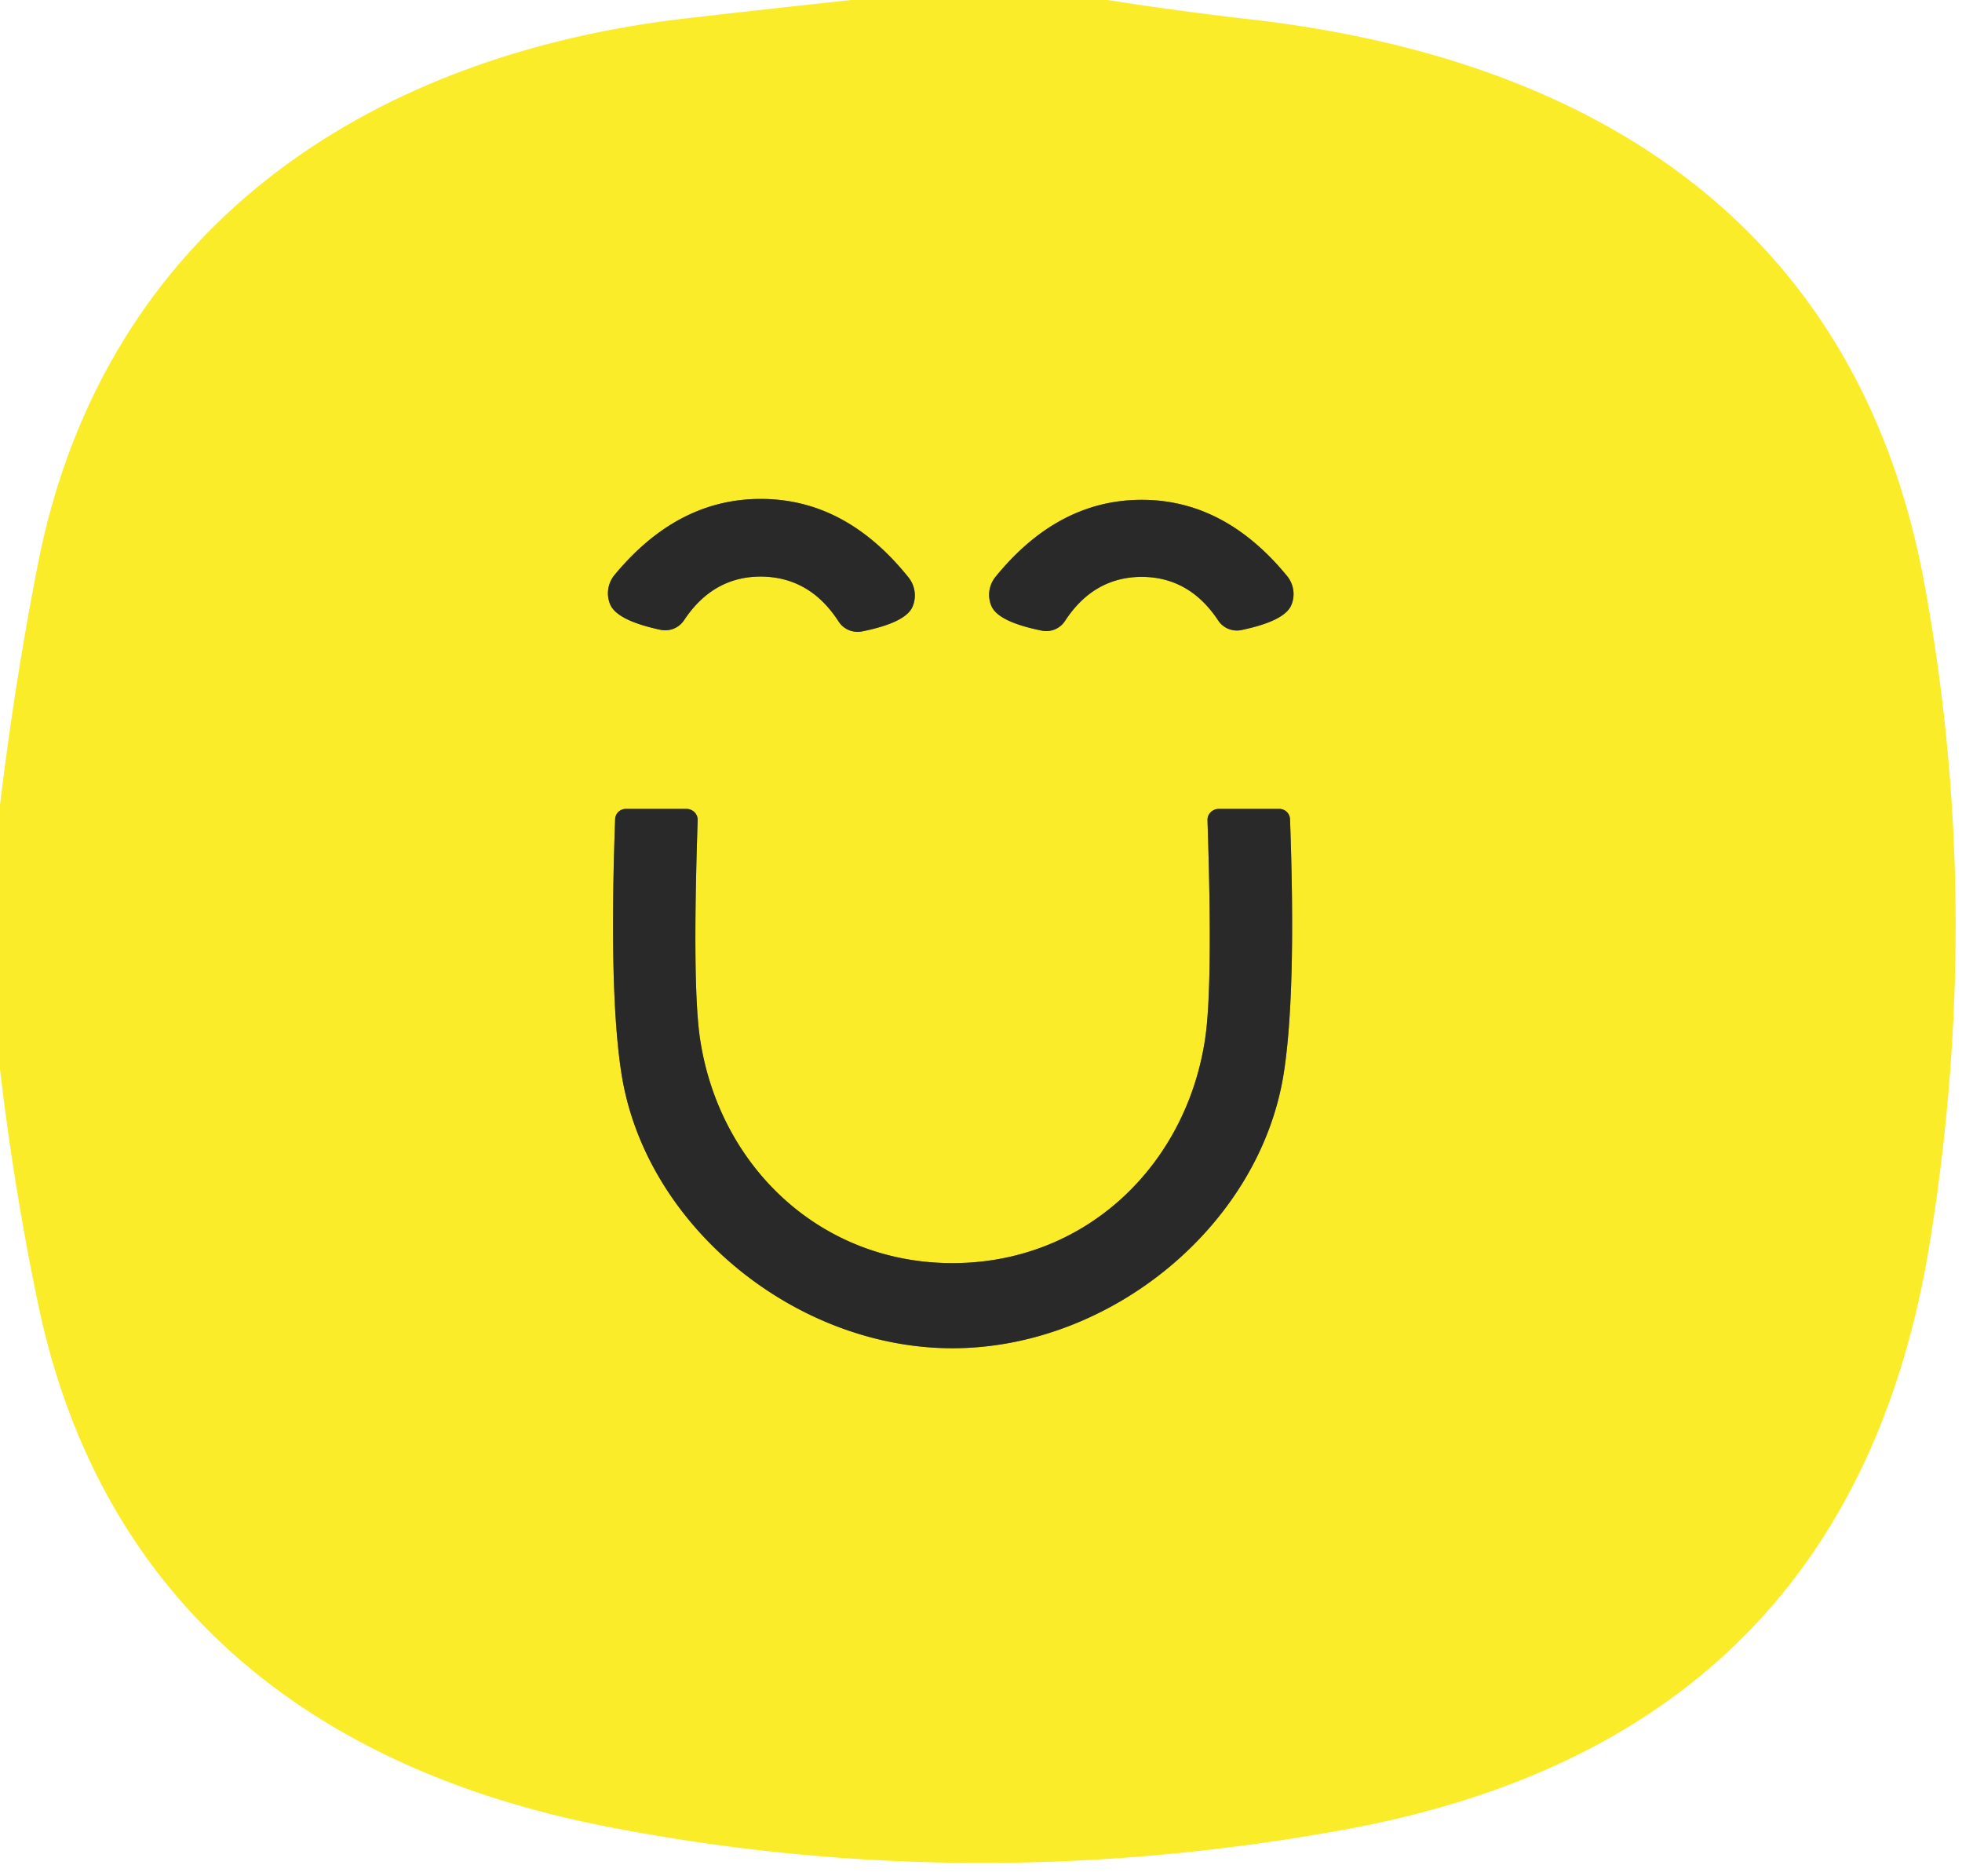
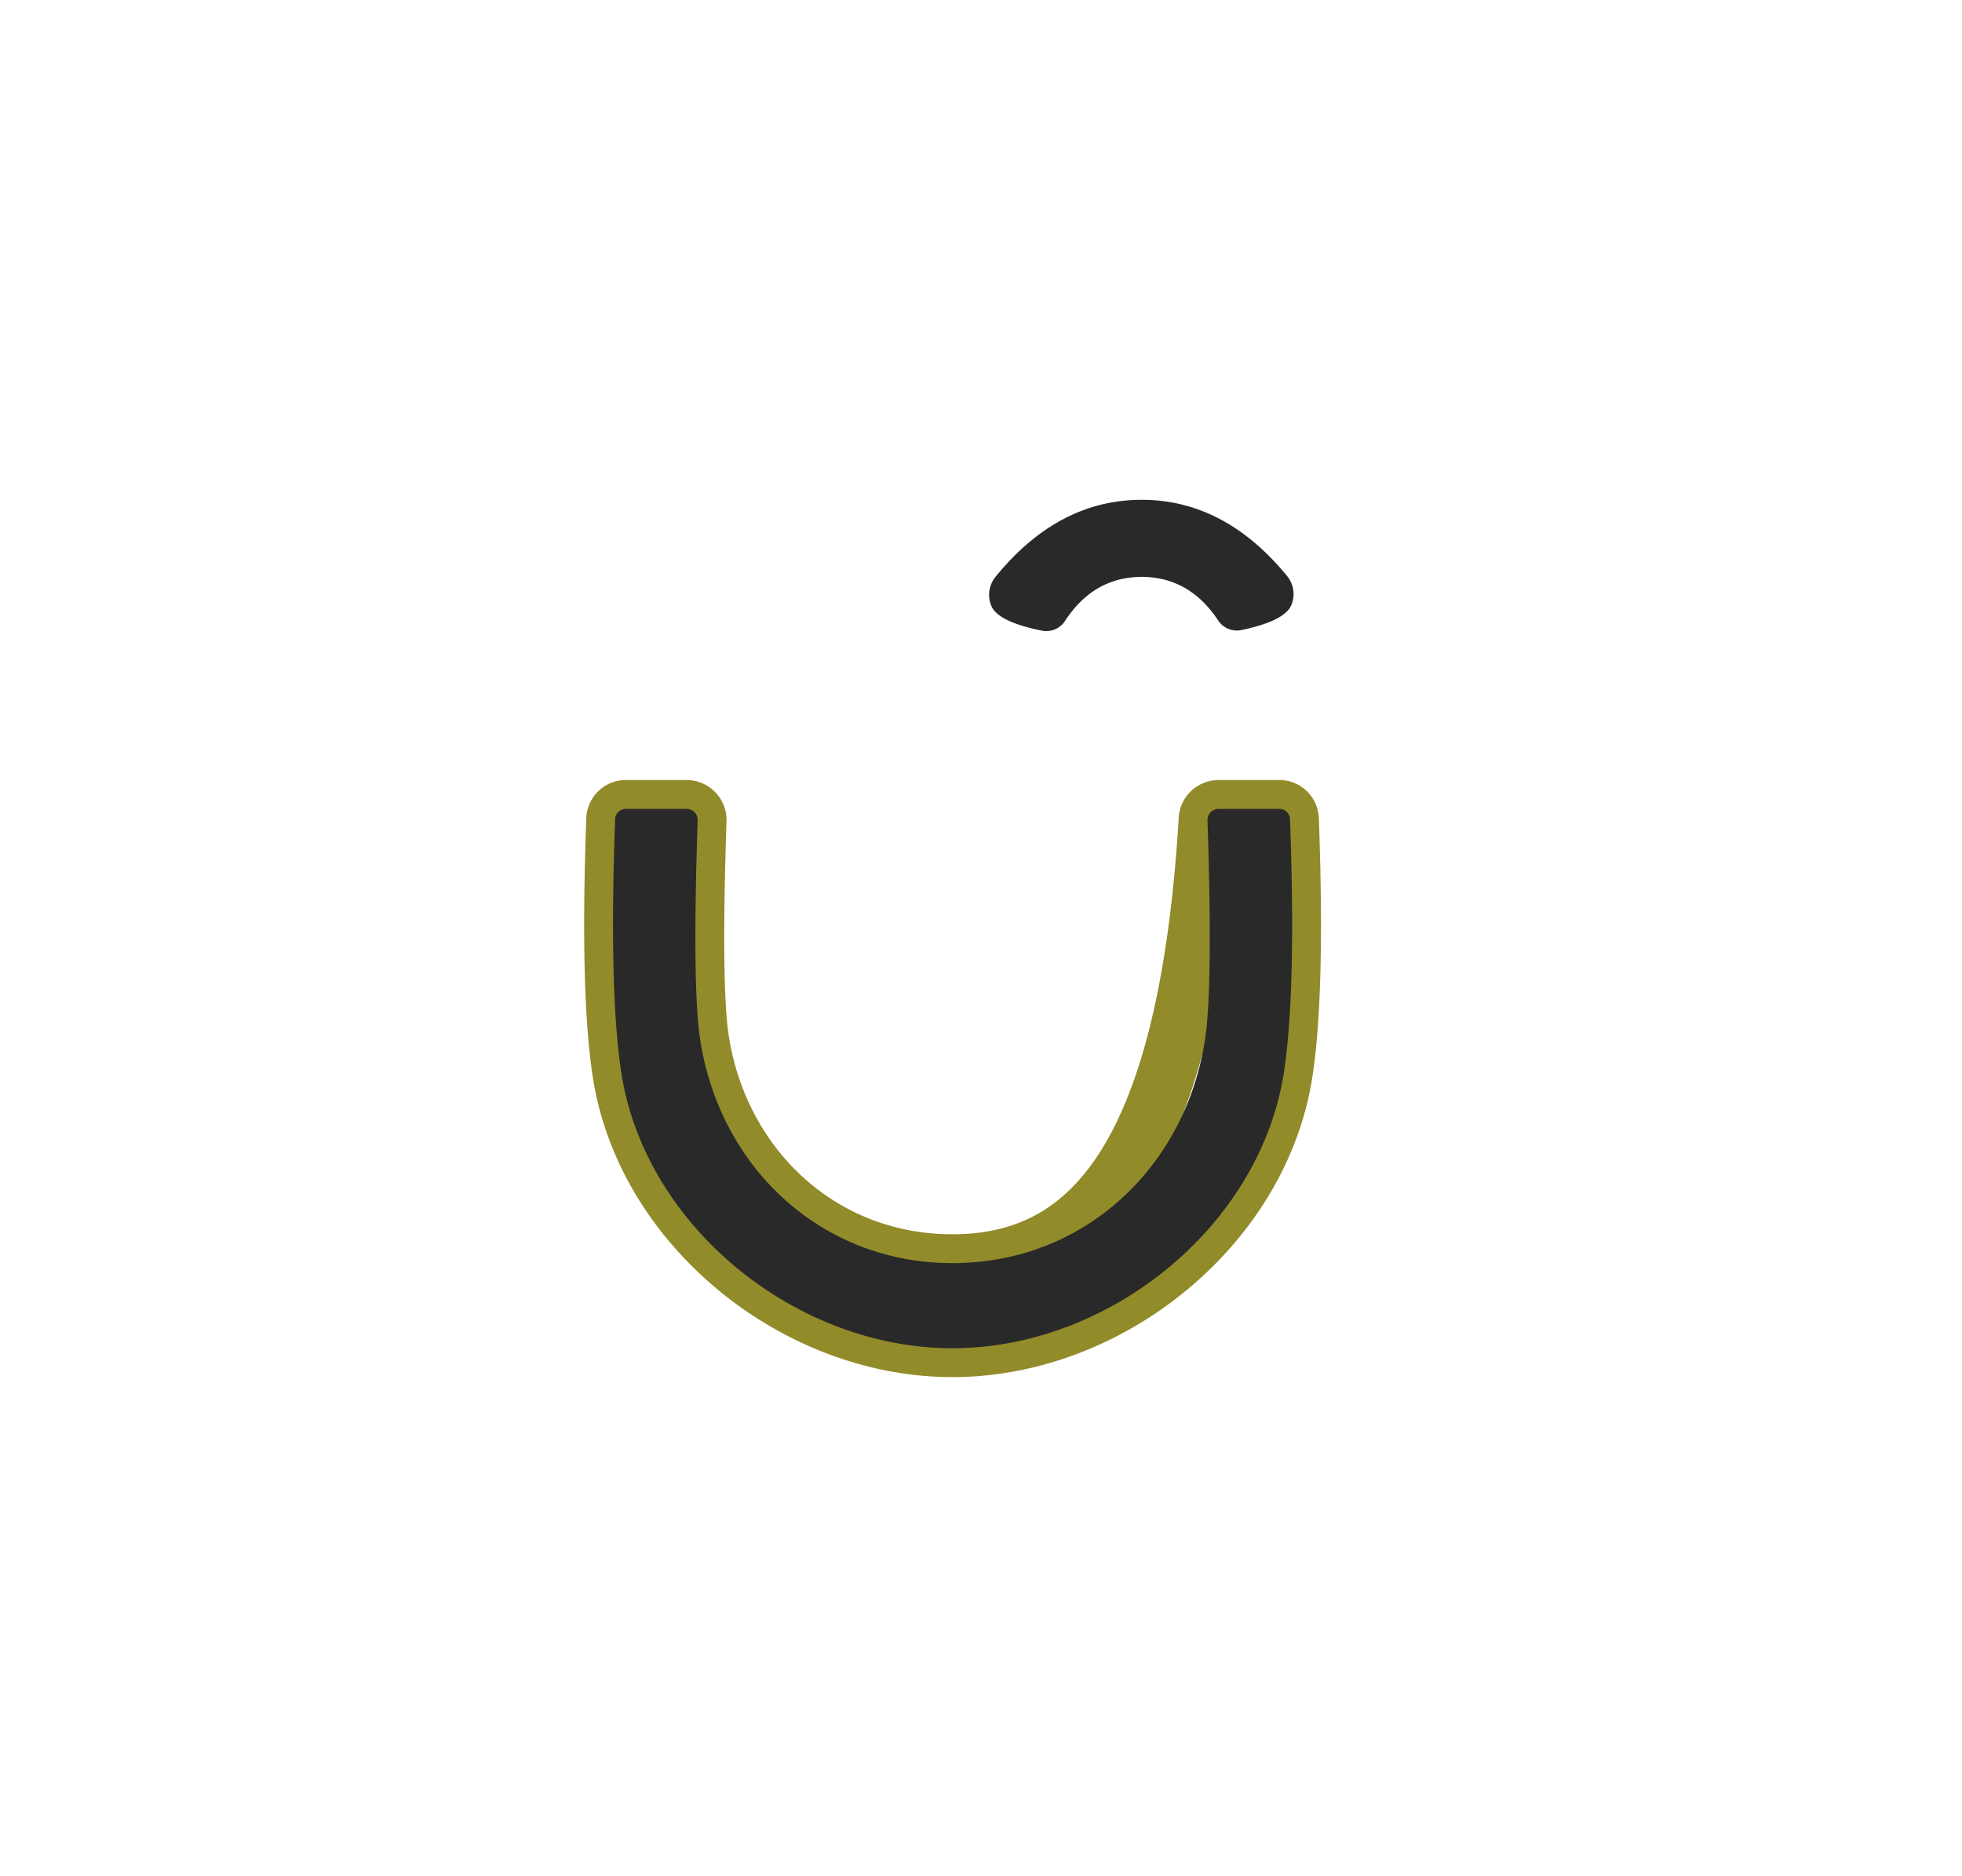
<svg xmlns="http://www.w3.org/2000/svg" version="1.1" viewBox="0.00 0.00 68.00 65.00">
  <g stroke-width="2.00" fill="none" stroke-linecap="butt">
-     <path stroke="#928b2a" vector-effect="non-scaling-stroke" d="   M 26.39 19.98   Q 28.07 20.00 29.06 21.53   A 0.79 0.78 -22.1 0 0 29.88 21.88   Q 31.37 21.58 31.62 21.04   A 1.00 0.99 37.9 0 0 31.48 20.00   Q 29.32 17.31 26.42 17.29   Q 23.51 17.26 21.31 19.91   A 1.00 0.99 -36.9 0 0 21.15 20.95   Q 21.39 21.50 22.87 21.82   A 0.79 0.78 23.1 0 0 23.71 21.49   Q 24.72 19.97 26.39 19.98" />
-     <path stroke="#928b2a" vector-effect="non-scaling-stroke" d="   M 39.56 19.99   Q 41.22 19.99 42.22 21.50   A 0.78 0.77 -22.8 0 0 43.04 21.83   Q 44.51 21.52 44.75 20.98   A 0.99 0.98 37.2 0 0 44.60 19.95   Q 42.43 17.31 39.55 17.32   Q 36.67 17.33 34.51 19.98   A 0.99 0.98 -37.6 0 0 34.37 21.02   Q 34.62 21.55 36.09 21.85   A 0.78 0.77 22.4 0 0 36.91 21.52   Q 37.90 20.00 39.56 19.99" />
-     <path stroke="#928b2a" vector-effect="non-scaling-stroke" d="   M 33.01 46.72   C 38.46 46.72 43.65 42.49 44.49 37.21   Q 44.93 34.42 44.71 28.38   A 0.37 0.37 0.0 0 0 44.34 28.03   L 42.24 28.03   A 0.39 0.38 -1.4 0 0 41.85 28.43   Q 42.04 34.15 41.77 35.98   C 41.12 40.38 37.63 43.77 33.01 43.77   C 28.40 43.77 24.91 40.38 24.26 35.98   Q 23.99 34.15 24.18 28.43   A 0.39 0.38 1.4 0 0 23.79 28.03   L 21.69 28.03   A 0.37 0.37 0.0 0 0 21.32 28.38   Q 21.10 34.42 21.54 37.21   C 22.37 42.49 27.57 46.72 33.01 46.72" />
+     <path stroke="#928b2a" vector-effect="non-scaling-stroke" d="   M 33.01 46.72   C 38.46 46.72 43.65 42.49 44.49 37.21   Q 44.93 34.42 44.71 28.38   A 0.37 0.37 0.0 0 0 44.34 28.03   L 42.24 28.03   A 0.39 0.38 -1.4 0 0 41.85 28.43   C 41.12 40.38 37.63 43.77 33.01 43.77   C 28.40 43.77 24.91 40.38 24.26 35.98   Q 23.99 34.15 24.18 28.43   A 0.39 0.38 1.4 0 0 23.79 28.03   L 21.69 28.03   A 0.37 0.37 0.0 0 0 21.32 28.38   Q 21.10 34.42 21.54 37.21   C 22.37 42.49 27.57 46.72 33.01 46.72" />
  </g>
-   <path fill="#fbec2a" d="   M 38.39 0.00   Q 40.80 0.38 43.24 0.66   C 55.18 2.00 64.41 7.77 66.70 20.24   Q 68.76 31.43 66.89 43.03   Q 64.13 60.17 46.66 63.39   Q 33.69 65.77 21.00 63.29   C 10.92 61.32 3.52 55.63 1.33 45.23   Q 0.49 41.23 0.00 37.05   L 0.00 27.90   Q 0.51 23.64 1.32 19.52   C 3.59 8.02 12.60 1.94 23.75 0.64   Q 26.61 0.31 29.51 0.00   L 38.39 0.00   Z   M 26.39 19.98   Q 28.07 20.00 29.06 21.53   A 0.79 0.78 -22.1 0 0 29.88 21.88   Q 31.37 21.58 31.62 21.04   A 1.00 0.99 37.9 0 0 31.48 20.00   Q 29.32 17.31 26.42 17.29   Q 23.51 17.26 21.31 19.91   A 1.00 0.99 -36.9 0 0 21.15 20.95   Q 21.39 21.50 22.87 21.82   A 0.79 0.78 23.1 0 0 23.71 21.49   Q 24.72 19.97 26.39 19.98   Z   M 39.56 19.99   Q 41.22 19.99 42.22 21.50   A 0.78 0.77 -22.8 0 0 43.04 21.83   Q 44.51 21.52 44.75 20.98   A 0.99 0.98 37.2 0 0 44.60 19.95   Q 42.43 17.31 39.55 17.32   Q 36.67 17.33 34.51 19.98   A 0.99 0.98 -37.6 0 0 34.37 21.02   Q 34.62 21.55 36.09 21.85   A 0.78 0.77 22.4 0 0 36.91 21.52   Q 37.90 20.00 39.56 19.99   Z   M 33.01 46.72   C 38.46 46.72 43.65 42.49 44.49 37.21   Q 44.93 34.42 44.71 28.38   A 0.37 0.37 0.0 0 0 44.34 28.03   L 42.24 28.03   A 0.39 0.38 -1.4 0 0 41.85 28.43   Q 42.04 34.15 41.77 35.98   C 41.12 40.38 37.63 43.77 33.01 43.77   C 28.40 43.77 24.91 40.38 24.26 35.98   Q 23.99 34.15 24.18 28.43   A 0.39 0.38 1.4 0 0 23.79 28.03   L 21.69 28.03   A 0.37 0.37 0.0 0 0 21.32 28.38   Q 21.10 34.42 21.54 37.21   C 22.37 42.49 27.57 46.72 33.01 46.72   Z" />
-   <path fill="#292929" d="   M 26.39 19.98   Q 24.72 19.97 23.71 21.49   A 0.79 0.78 23.1 0 1 22.87 21.82   Q 21.39 21.50 21.15 20.95   A 1.00 0.99 -36.9 0 1 21.31 19.91   Q 23.51 17.26 26.42 17.29   Q 29.32 17.31 31.48 20.00   A 1.00 0.99 37.9 0 1 31.62 21.04   Q 31.37 21.58 29.88 21.88   A 0.79 0.78 -22.1 0 1 29.06 21.53   Q 28.07 20.00 26.39 19.98   Z" />
  <path fill="#292929" d="   M 39.55 17.32   Q 42.43 17.31 44.60 19.95   A 0.99 0.98 37.2 0 1 44.75 20.98   Q 44.51 21.52 43.04 21.83   A 0.78 0.77 -22.8 0 1 42.22 21.50   Q 41.22 19.99 39.56 19.99   Q 37.90 20.00 36.91 21.52   A 0.78 0.77 22.4 0 1 36.09 21.85   Q 34.62 21.55 34.37 21.02   A 0.99 0.98 -37.6 0 1 34.51 19.98   Q 36.67 17.33 39.55 17.32   Z" />
  <path fill="#292929" d="   M 33.01 43.77   C 37.63 43.77 41.12 40.38 41.77 35.98   Q 42.04 34.15 41.85 28.43   A 0.39 0.38 -1.4 0 1 42.24 28.03   L 44.34 28.03   A 0.37 0.37 0.0 0 1 44.71 28.38   Q 44.93 34.42 44.49 37.21   C 43.65 42.49 38.46 46.72 33.01 46.72   C 27.57 46.72 22.37 42.49 21.54 37.21   Q 21.10 34.42 21.32 28.38   A 0.37 0.37 0.0 0 1 21.69 28.03   L 23.79 28.03   A 0.39 0.38 1.4 0 1 24.18 28.43   Q 23.99 34.15 24.26 35.98   C 24.91 40.38 28.40 43.77 33.01 43.77   Z" />
</svg>